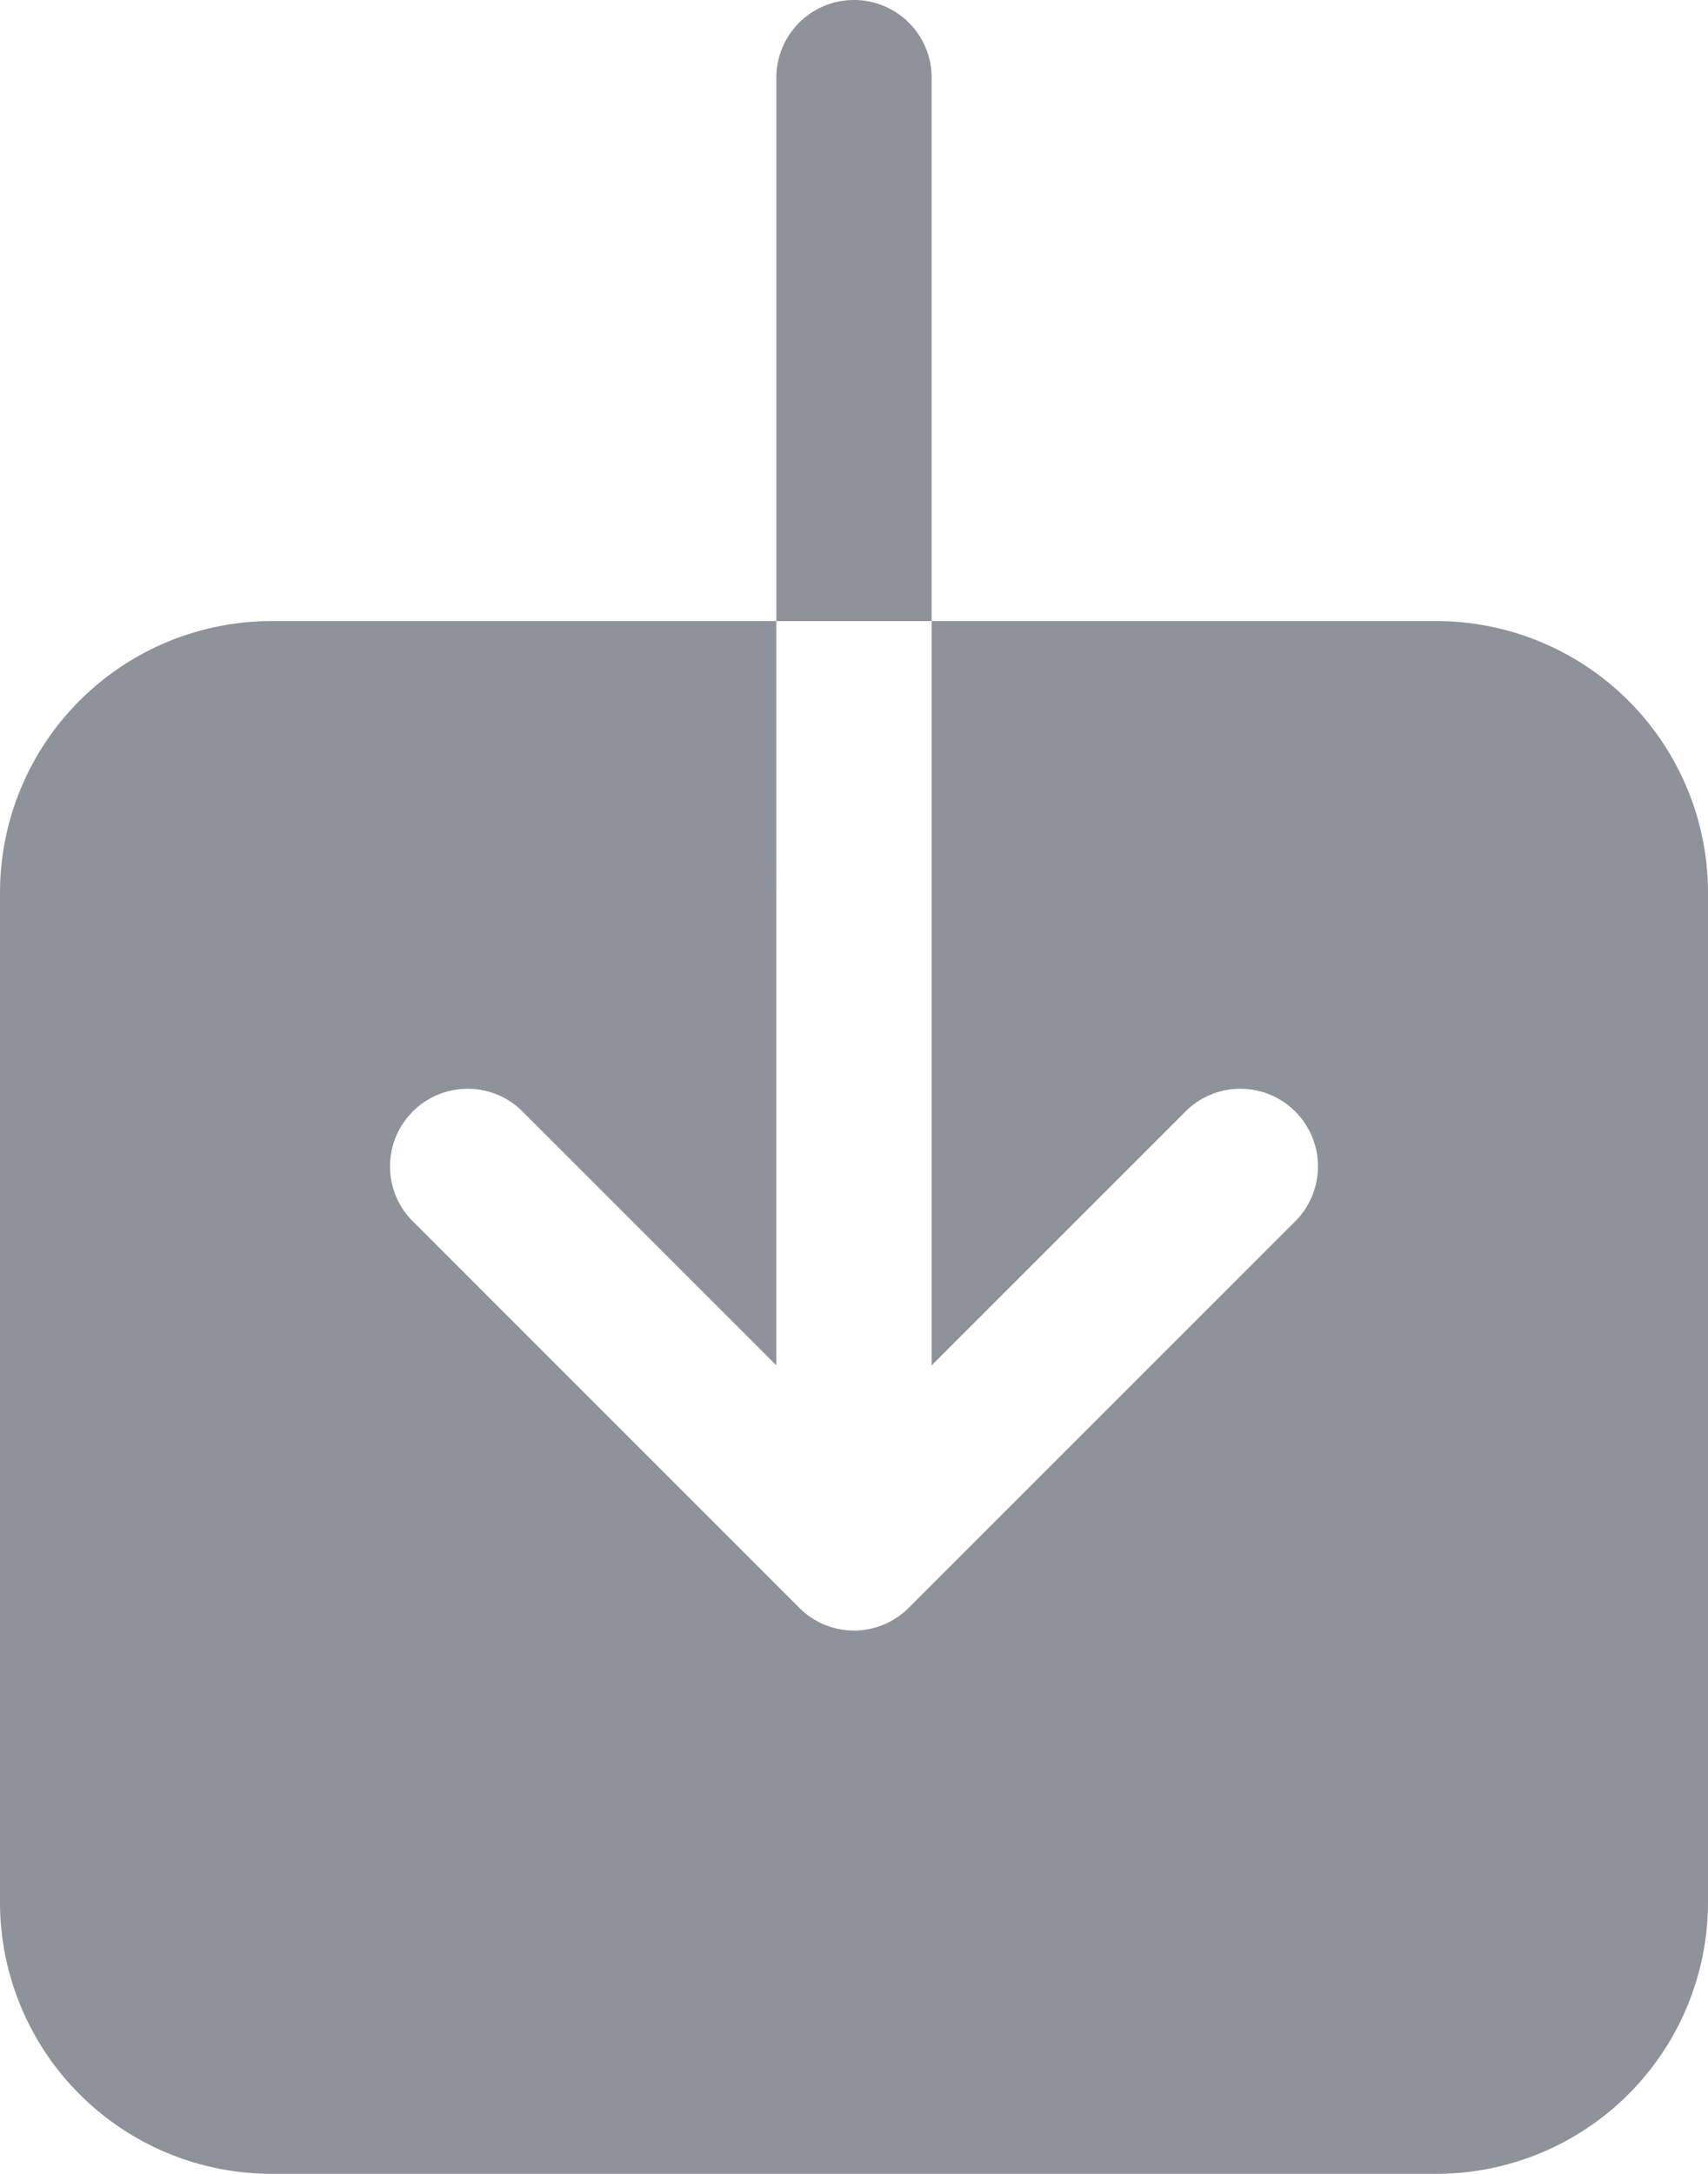
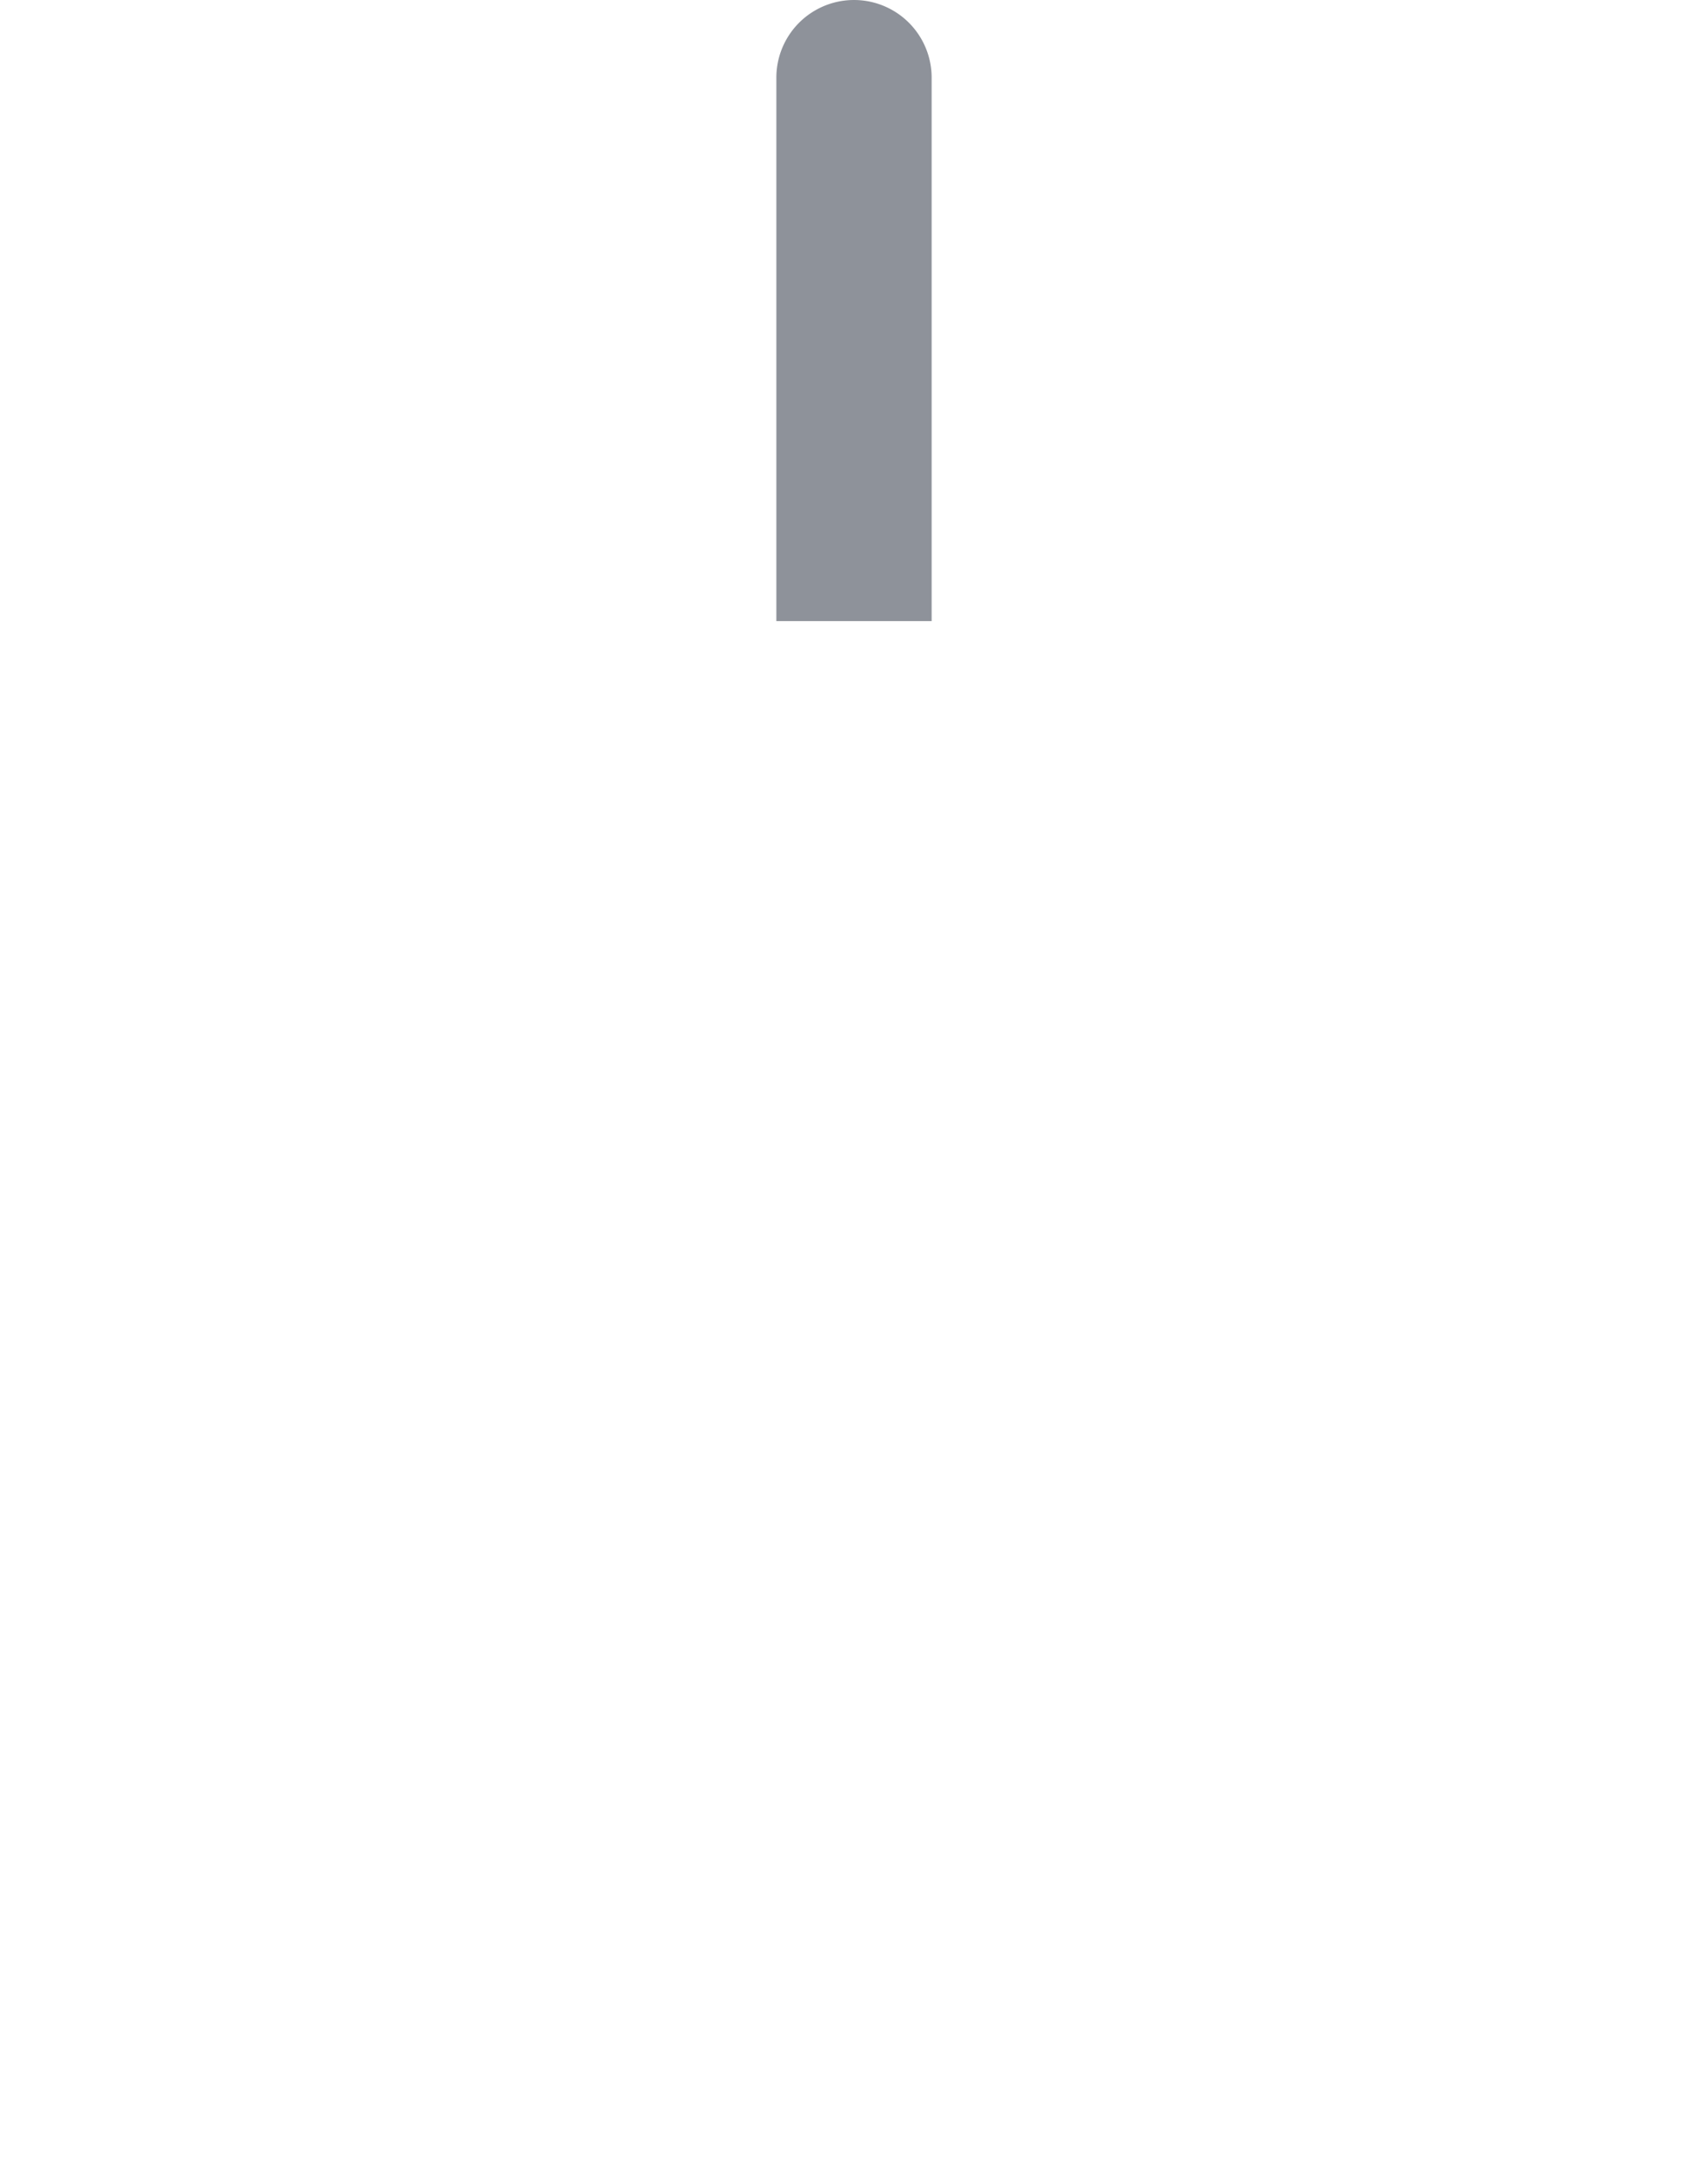
<svg xmlns="http://www.w3.org/2000/svg" width="24" height="30.545" viewBox="0 0 24 30.545">
  <g id="download" transform="translate(-7.5 -3)">
-     <path id="Pfad_21005" data-name="Pfad 21005" d="M27.682,15H20.591V25.458l3.593-3.593a1.091,1.091,0,0,1,1.542,1.542l-5.455,5.455a1.084,1.084,0,0,1-1.542,0l-5.455-5.455a1.091,1.091,0,0,1,1.542-1.542l3.593,3.593V15H11.318A3.818,3.818,0,0,0,7.5,18.818V33a3.818,3.818,0,0,0,3.818,3.818H27.682A3.818,3.818,0,0,0,31.5,33V18.818A3.818,3.818,0,0,0,27.682,15Z" transform="translate(0 -3.273)" fill="#8e929a" />
    <path id="Pfad_21006" data-name="Pfad 21006" d="M24.682,4.091a1.091,1.091,0,1,0-2.182,0v7.636h2.182Z" transform="translate(-4.091)" fill="#8e929a" />
  </g>
</svg>